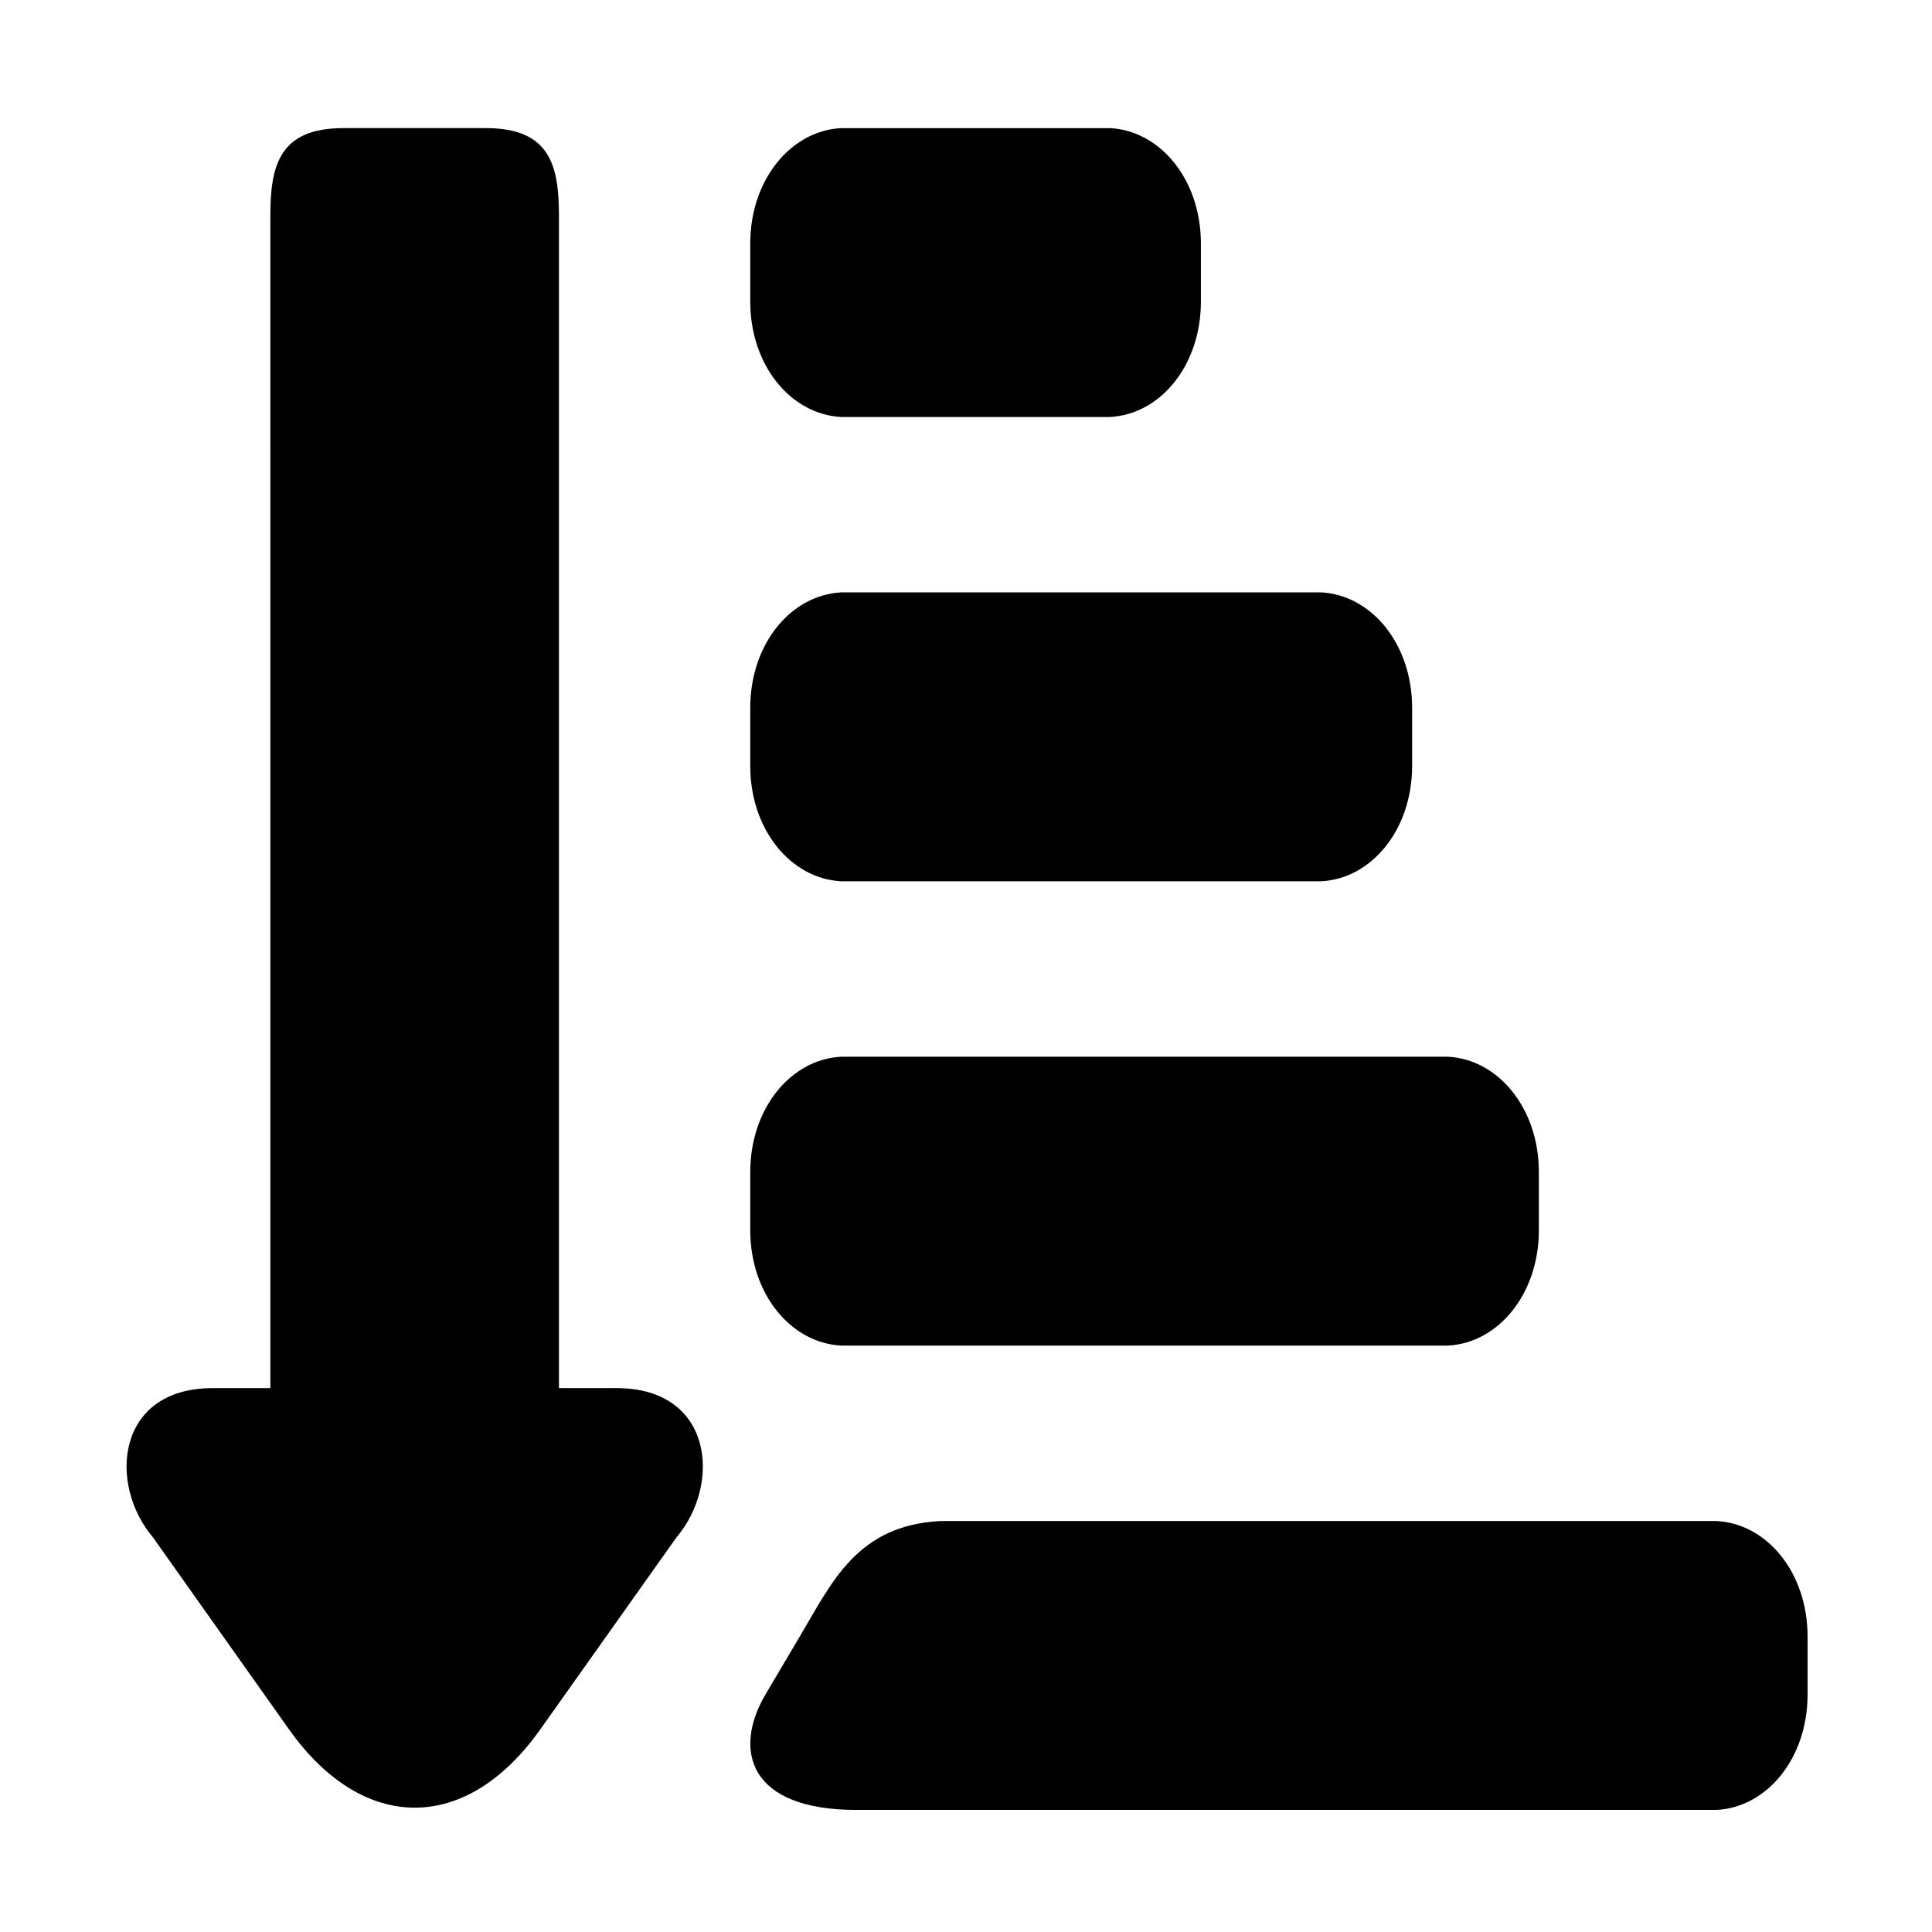
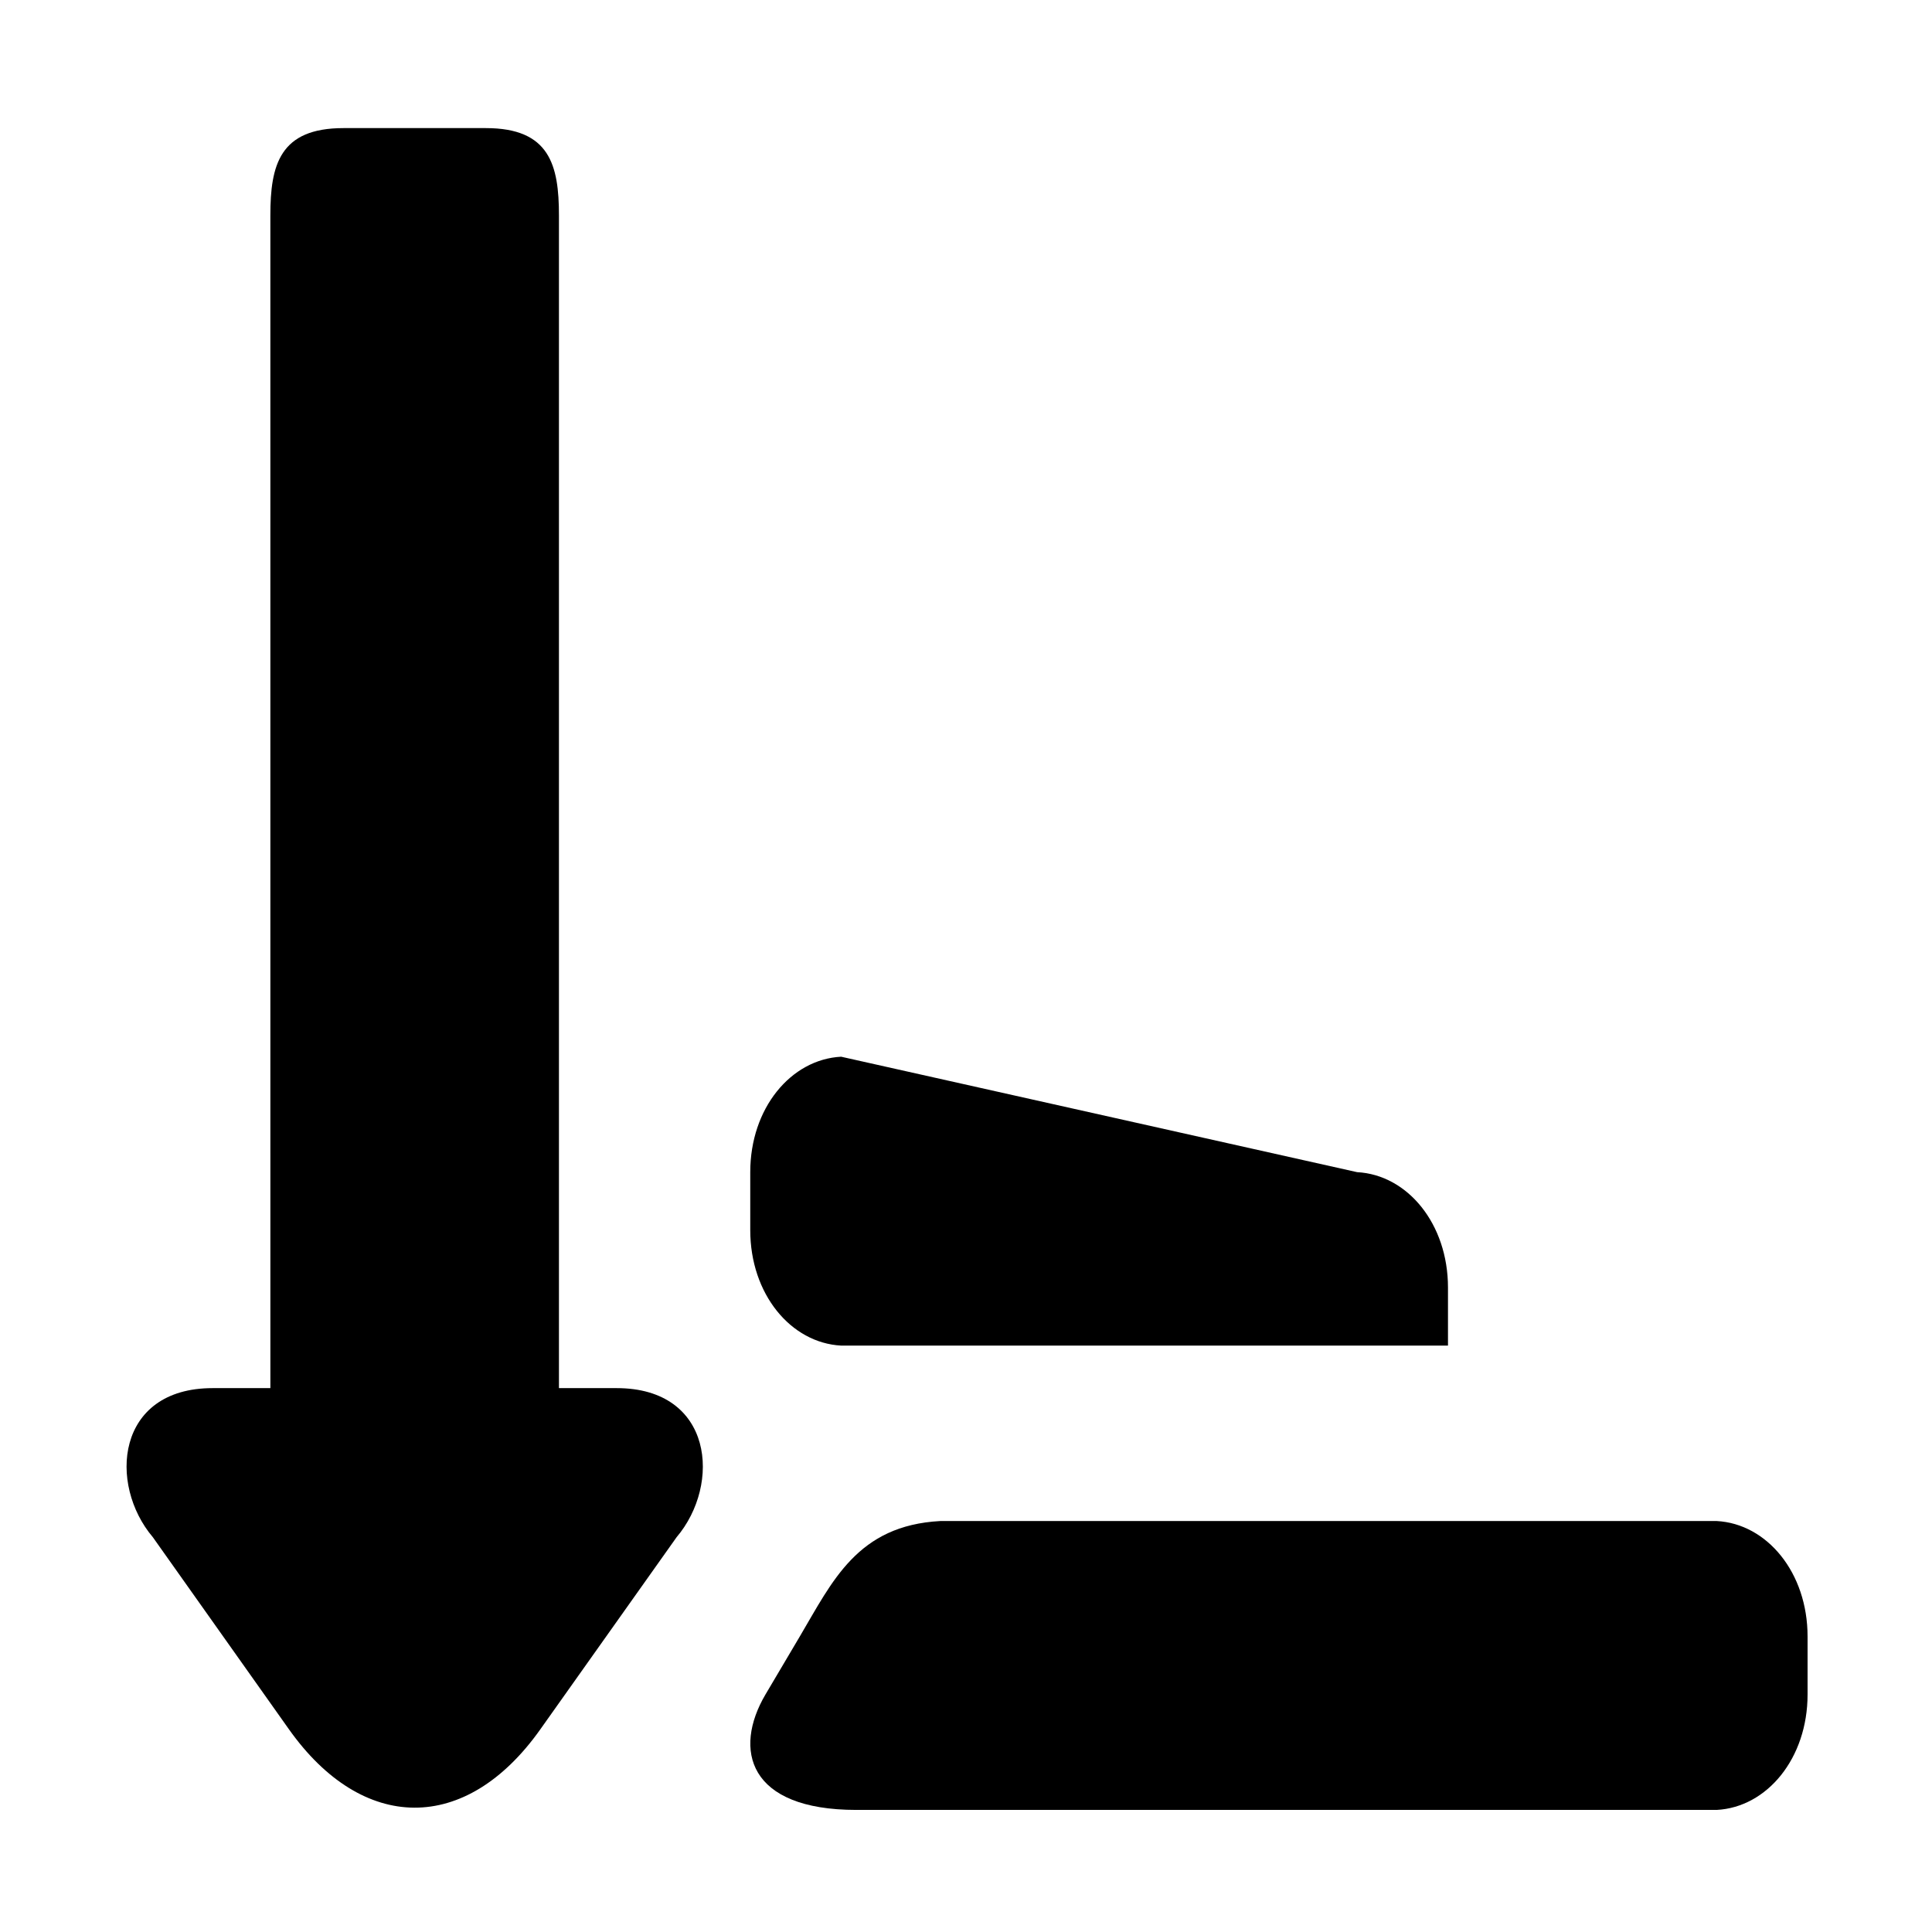
<svg xmlns="http://www.w3.org/2000/svg" fill="#000000" width="800px" height="800px" version="1.1" viewBox="144 144 512 512">
  <g>
    <path d="m220.58 602.29-36.066-50.902c-11.895-14.012-9.797-39.52 15.832-39.52h15.305l-0.004-310.75c0-13.367 2.453-23.168 19.363-23.168h37.754c16.91 0 19.363 9.801 19.363 23.168v310.75h15.305c25.629 0 27.762 25.508 15.863 39.52l-36.102 50.902c-19.789 27.93-47.16 27.43-66.613 0z" />
    <path d="m393.21 547.09c-22.012 1.164-28.621 16-37.258 30.594l-9.098 15.379c-8.594 14.59-4.637 30.586 24.086 30.586h228c13.328-0.699 24.086-13.652 24.086-30.586v-15.379c0-16.934-10.758-29.887-24.086-30.594z" />
-     <path d="m366.91 177.95c-13.328 0.695-24.086 13.66-24.086 30.582v15.383c0 16.934 10.758 29.887 24.086 30.594h71.254c13.328-0.699 24.086-13.66 24.086-30.594v-15.383c0-16.922-10.758-29.887-24.086-30.582z" />
-     <path d="m366.91 424.04c-13.328 0.699-24.086 13.66-24.086 30.586v15.379c0 16.934 10.758 29.887 24.086 30.594h160.82c13.328-0.707 24.086-13.66 24.086-30.594v-15.379c0-16.93-10.758-29.887-24.086-30.586z" />
-     <path d="m366.91 300.99c-13.328 0.699-24.086 13.664-24.086 30.594v15.383c0 16.922 10.758 29.887 24.086 30.582h127.23c13.328-0.695 24.086-13.66 24.086-30.582v-15.383c0-16.922-10.758-29.887-24.086-30.594z" />
+     <path d="m366.91 424.04c-13.328 0.699-24.086 13.66-24.086 30.586v15.379c0 16.934 10.758 29.887 24.086 30.594h160.82v-15.379c0-16.93-10.758-29.887-24.086-30.586z" />
  </g>
</svg>